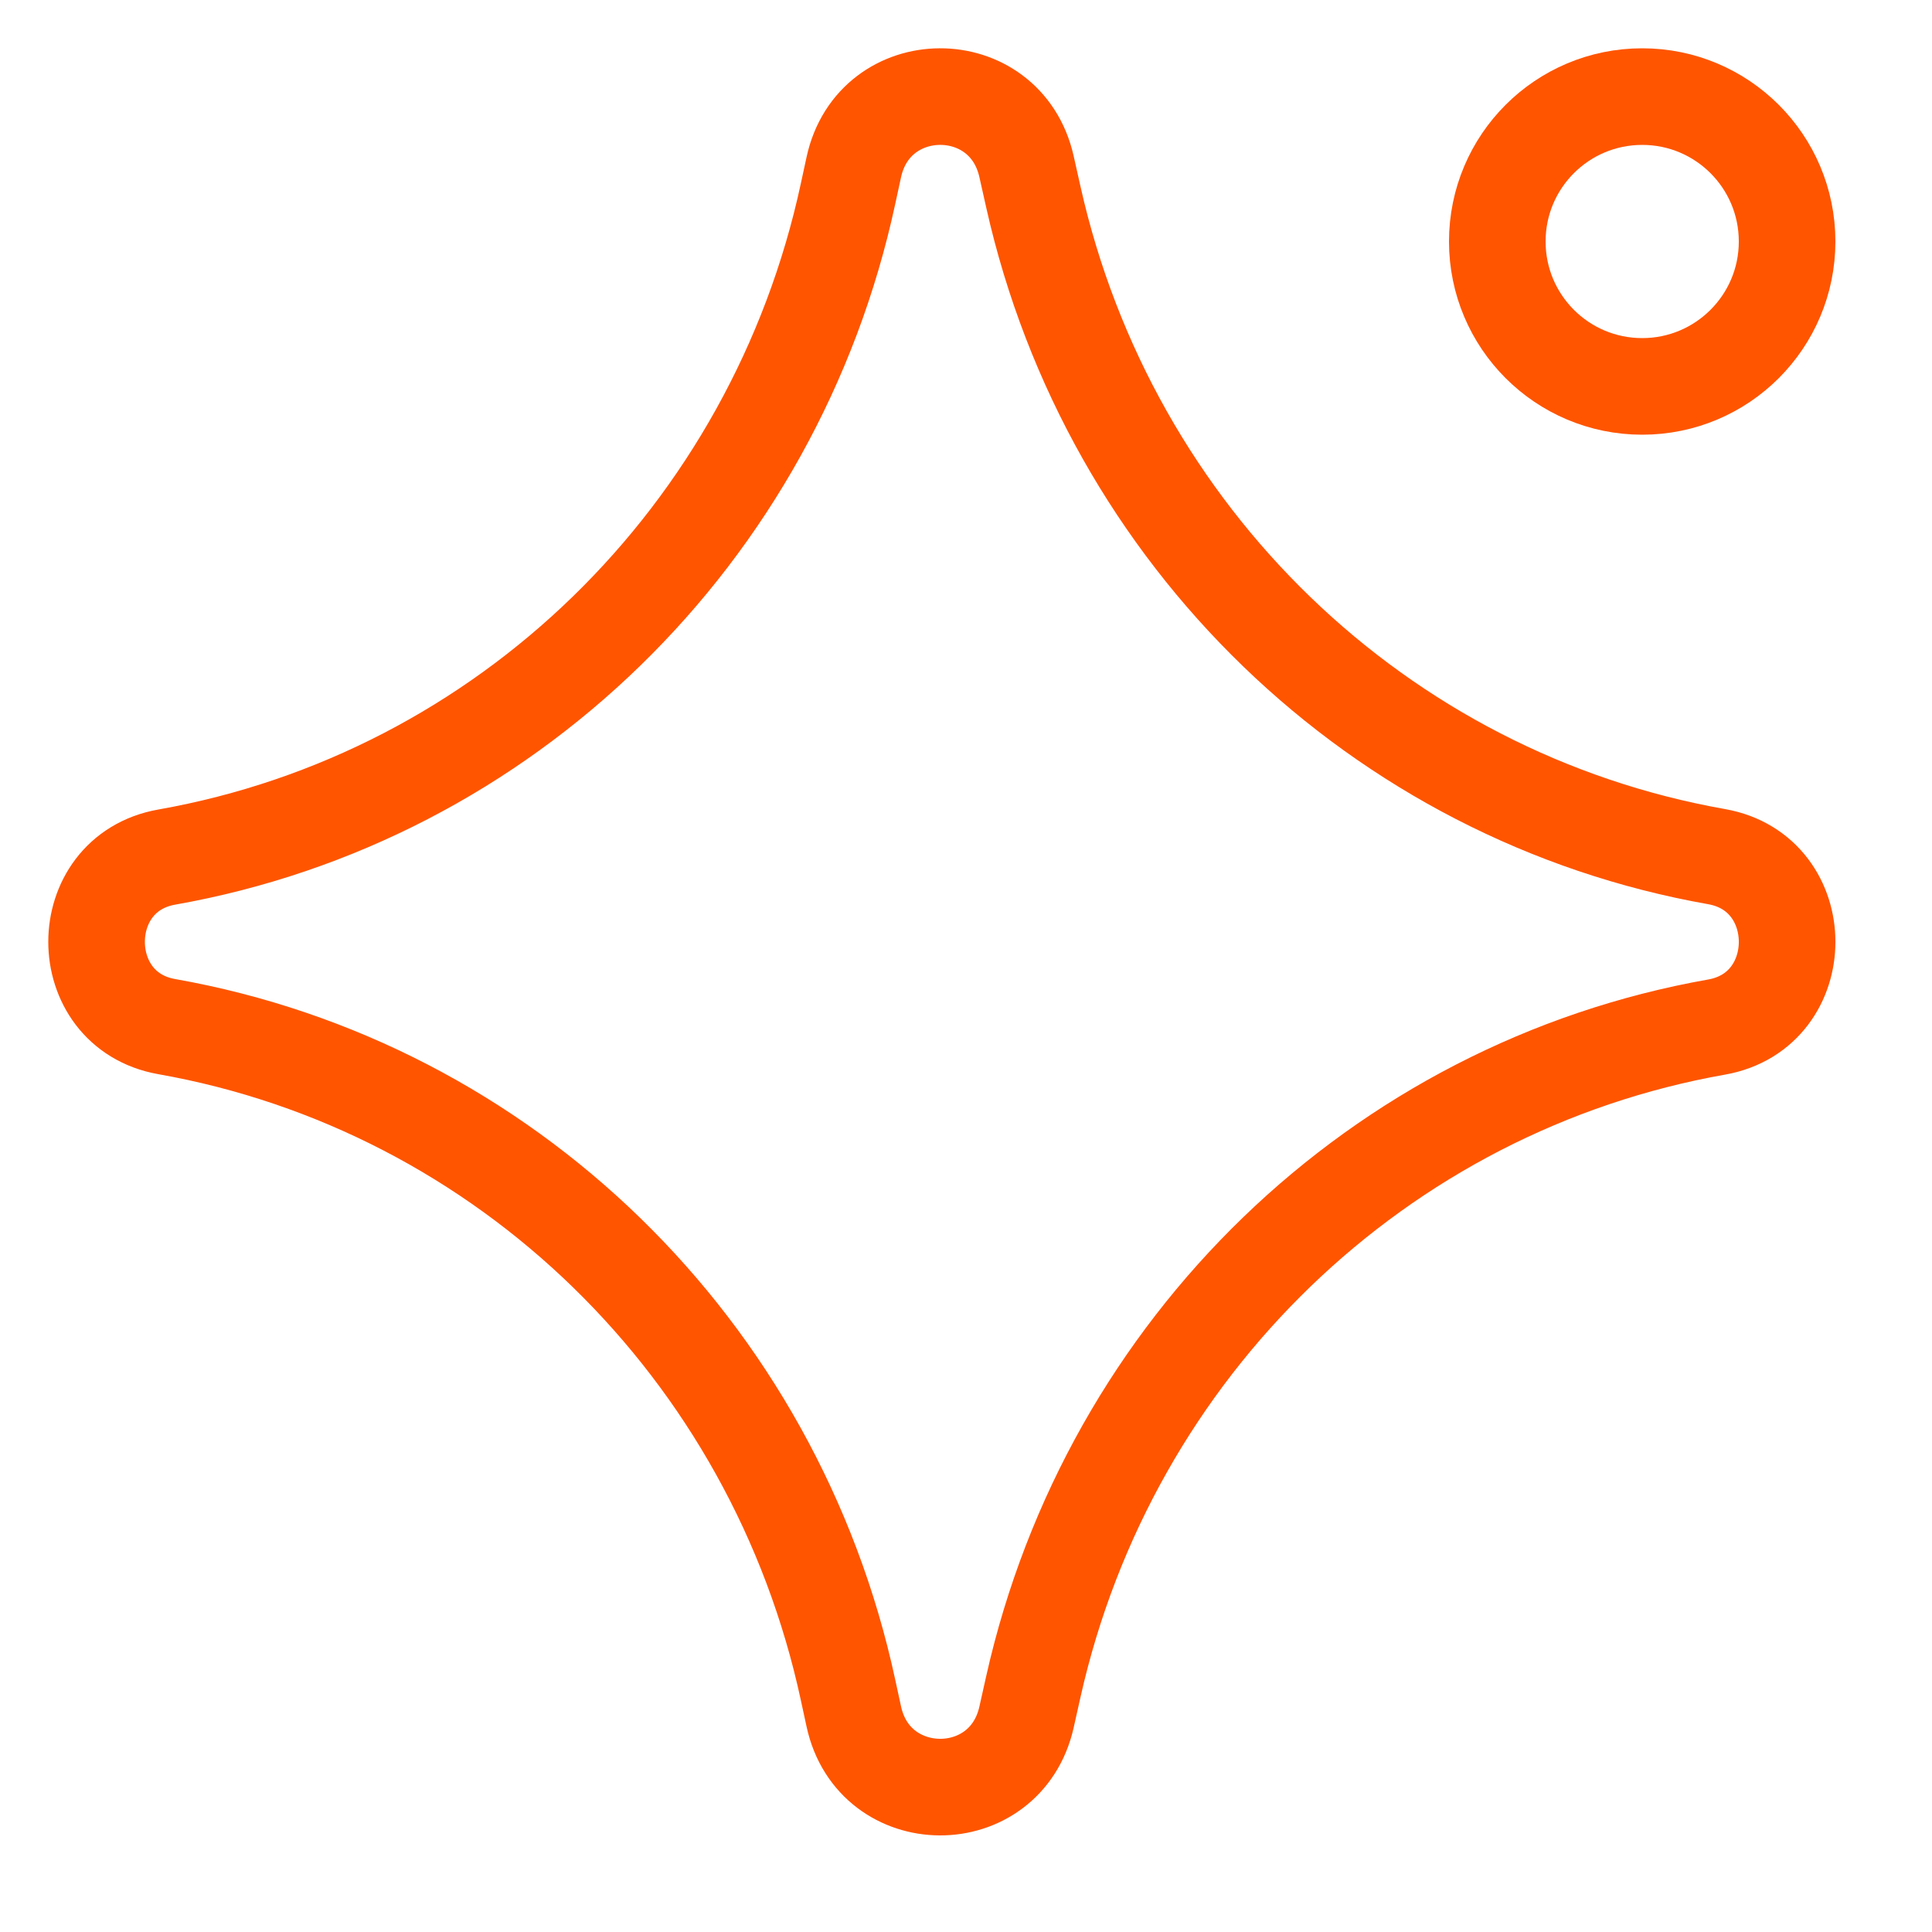
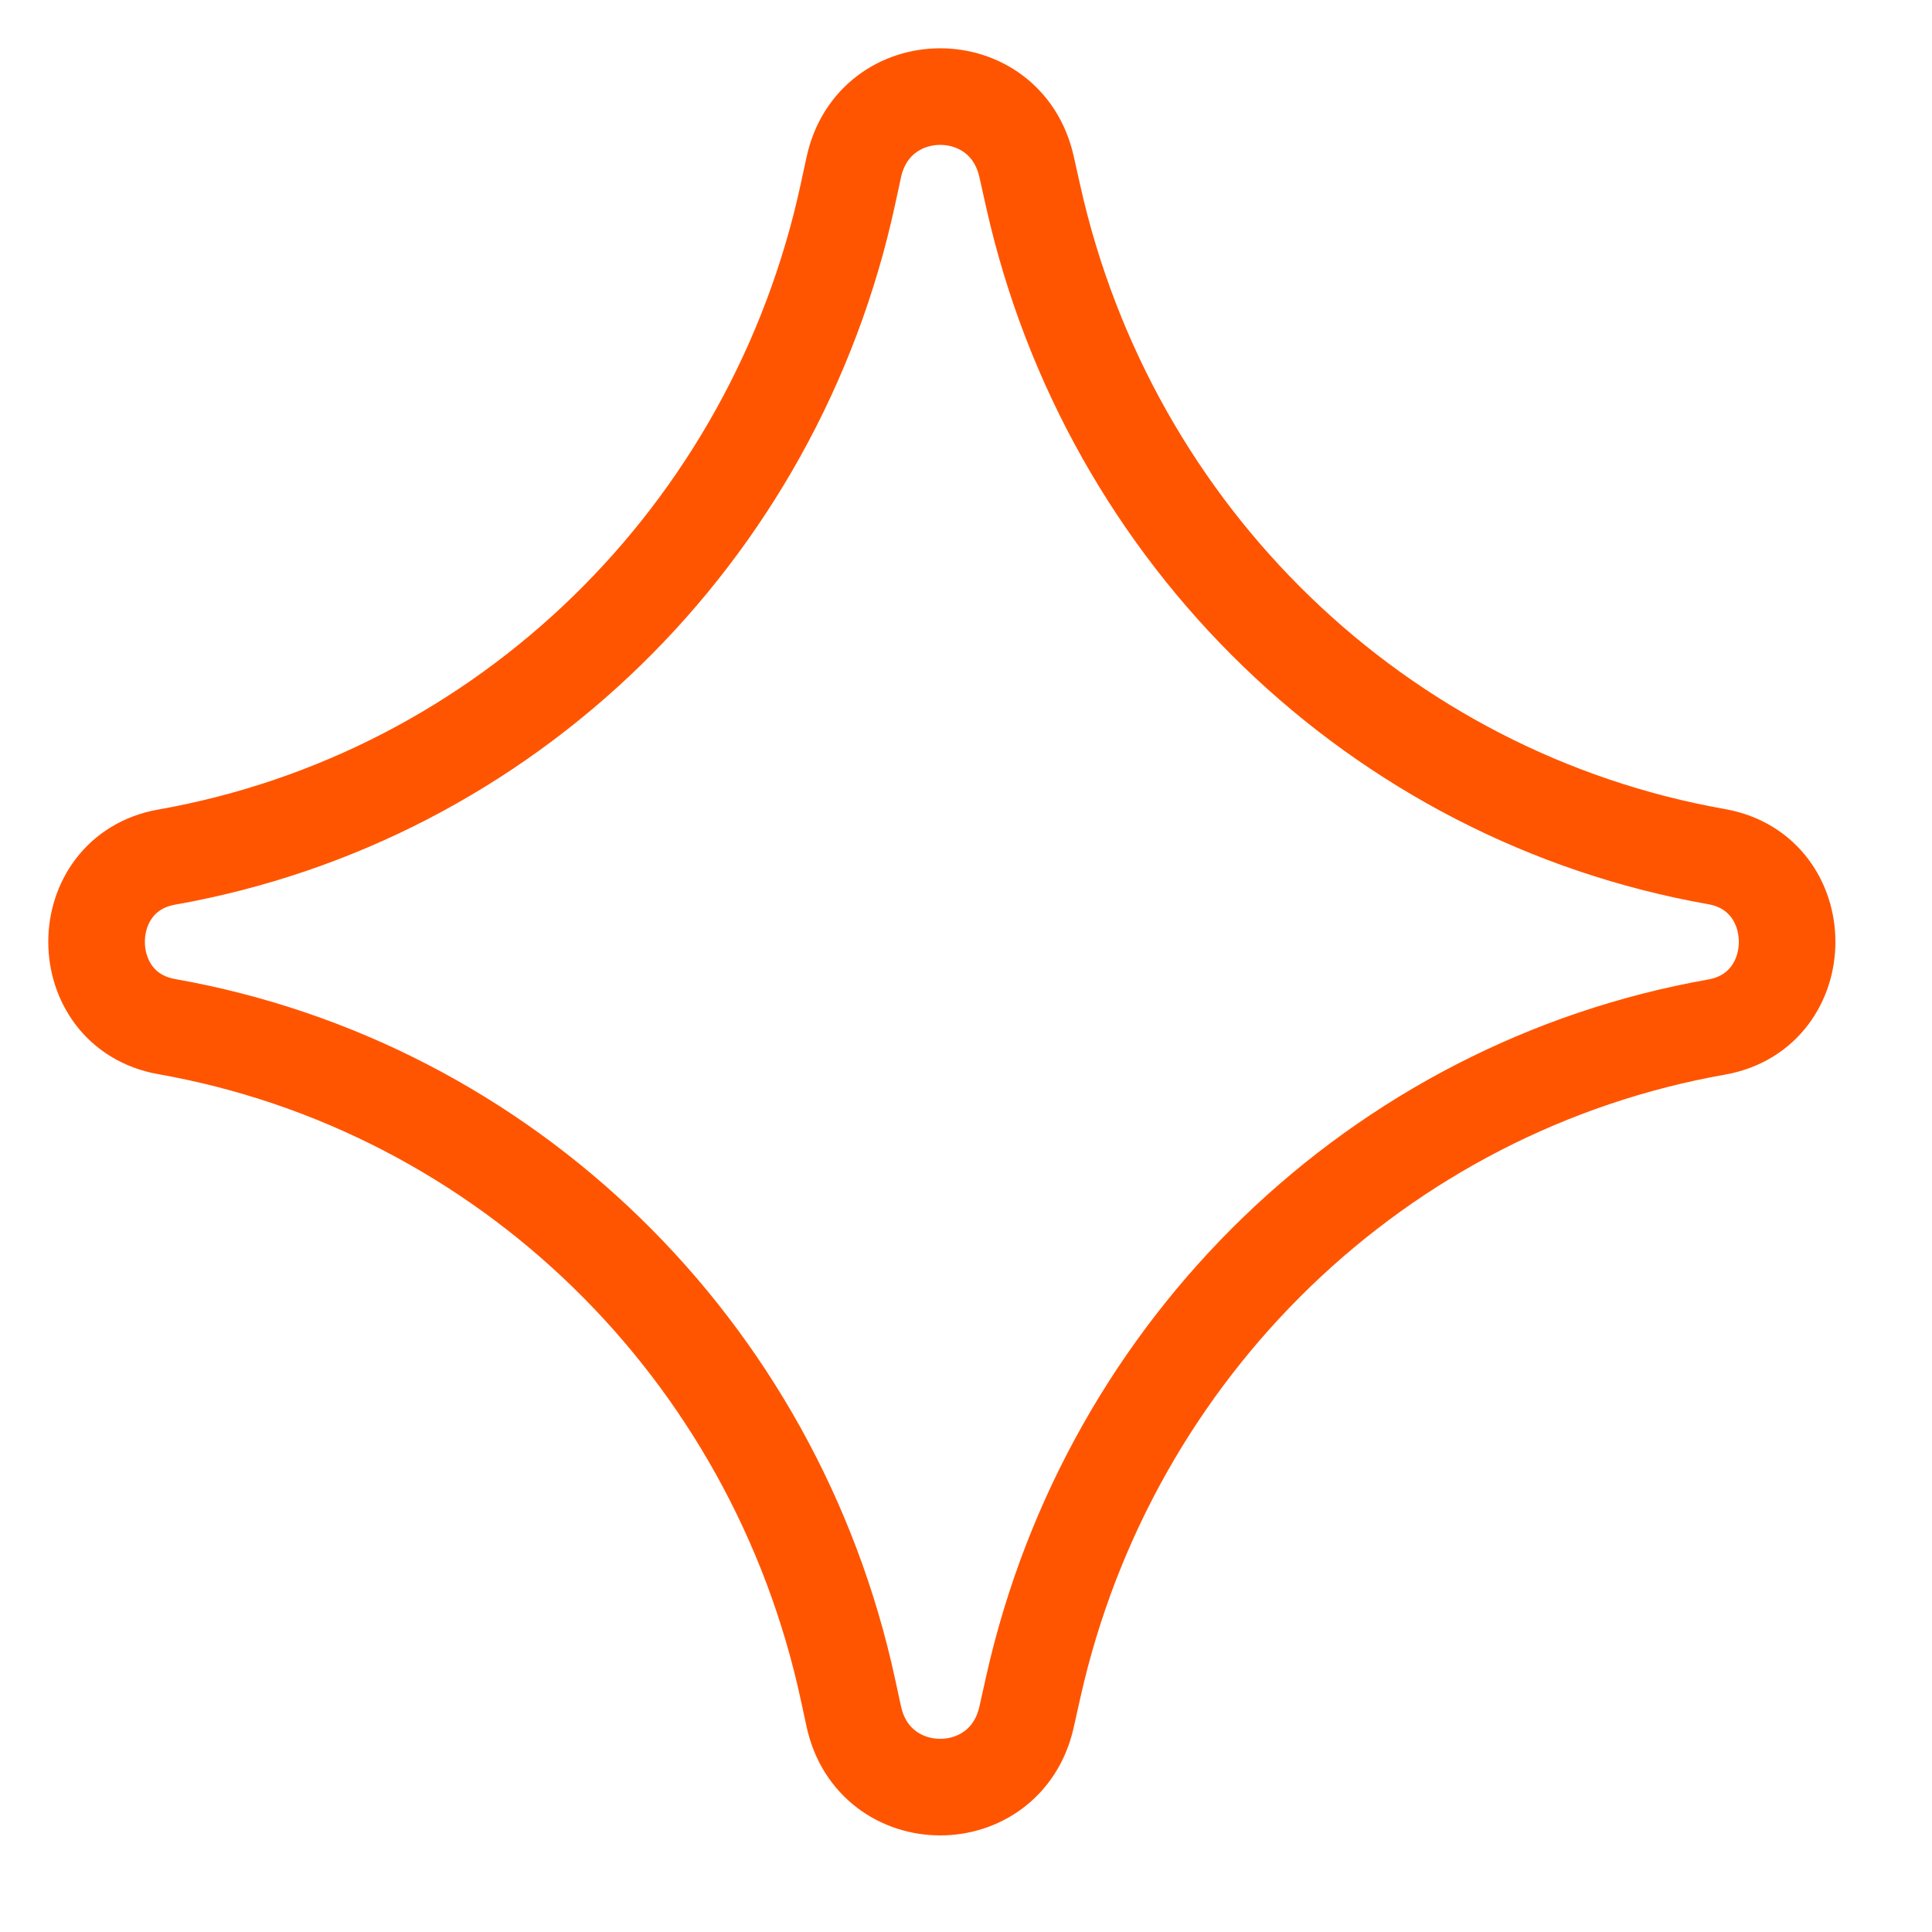
<svg xmlns="http://www.w3.org/2000/svg" width="30" height="30" viewBox="0 0 30 30" fill="none">
  <path d="M2.588 15.941C1.137 15.684 1.137 13.566 2.588 13.309C7.846 12.379 12.028 8.306 13.169 3.005L13.257 2.599C13.571 1.14 15.613 1.131 15.94 2.587L16.046 3.06C17.23 8.337 21.413 12.375 26.656 13.302C28.115 13.56 28.115 15.69 26.656 15.948C21.413 16.875 17.23 20.913 16.046 26.189L15.94 26.663C15.613 28.119 13.571 28.11 13.257 26.651L13.169 26.245C12.028 20.944 7.846 16.871 2.588 15.941Z" stroke="#FF5500" stroke-width="1.5" stroke-linecap="round" stroke-linejoin="round" />
-   <path d="M23.25 3.75C23.25 4.993 24.257 6 25.5 6C26.743 6 27.75 4.993 27.75 3.75C27.75 2.507 26.743 1.5 25.5 1.5C24.257 1.5 23.25 2.507 23.25 3.75Z" stroke="#FF5500" stroke-width="1.5" stroke-linecap="round" stroke-linejoin="round" />
</svg>